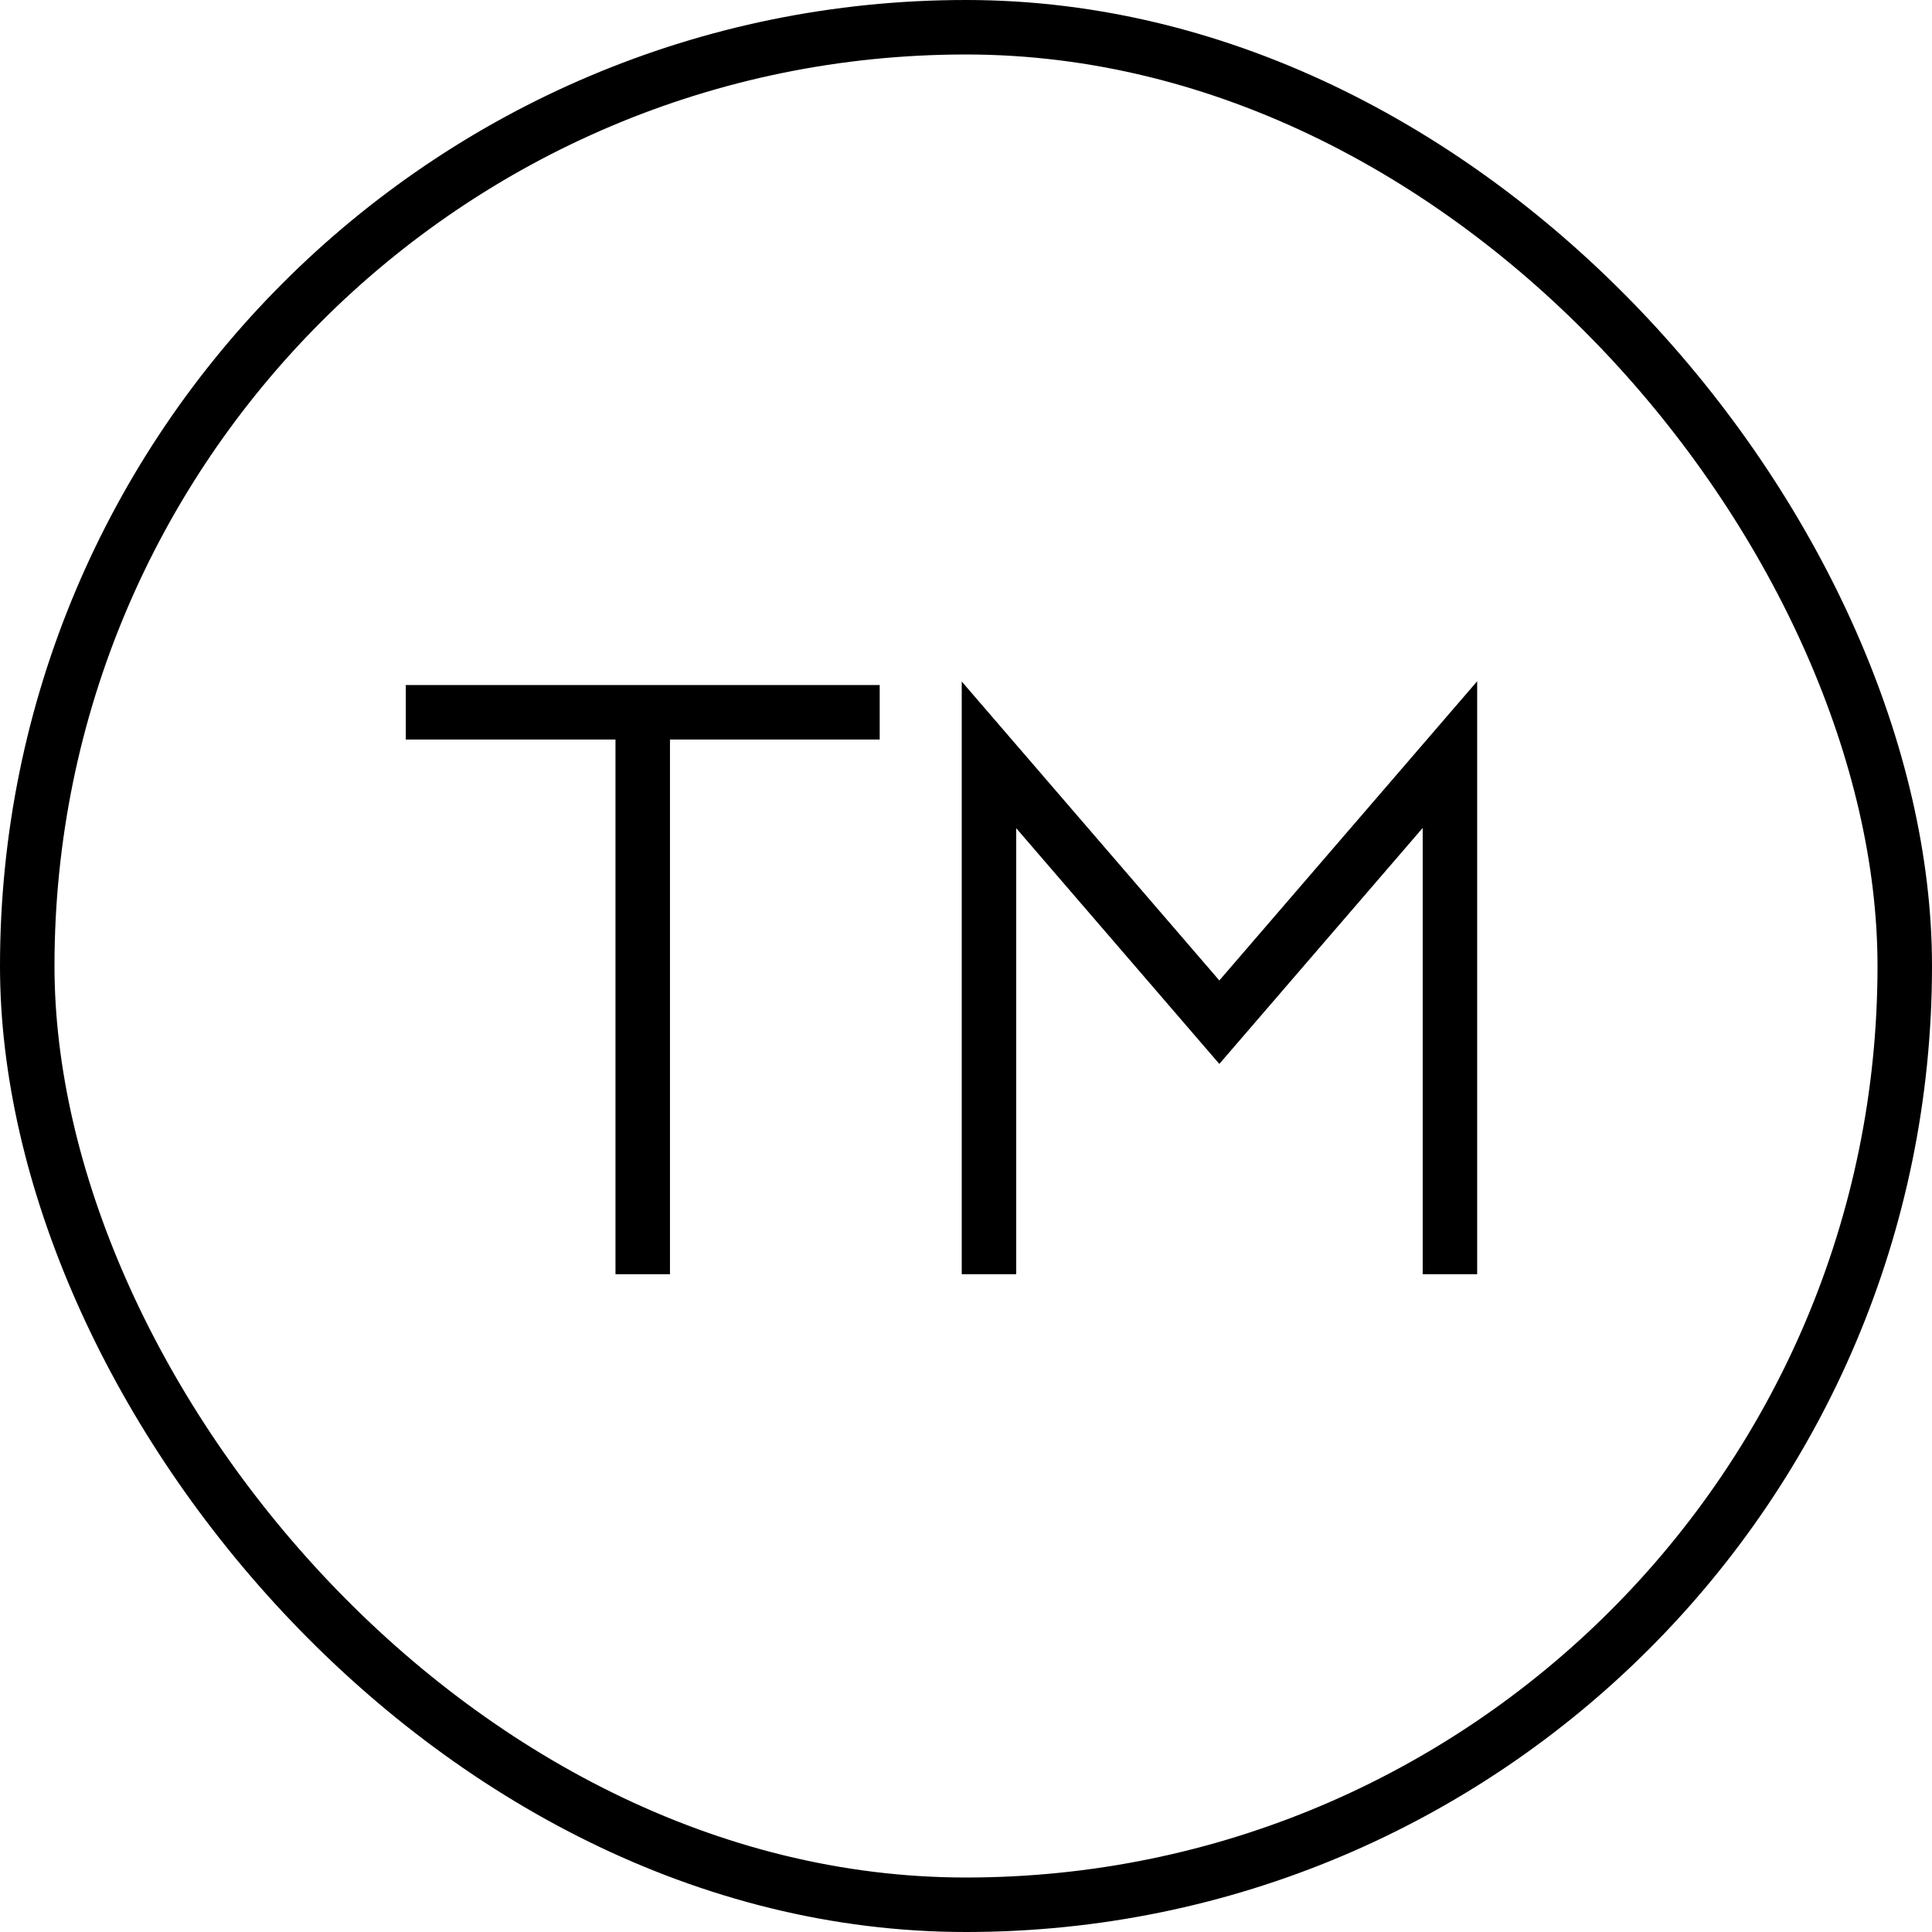
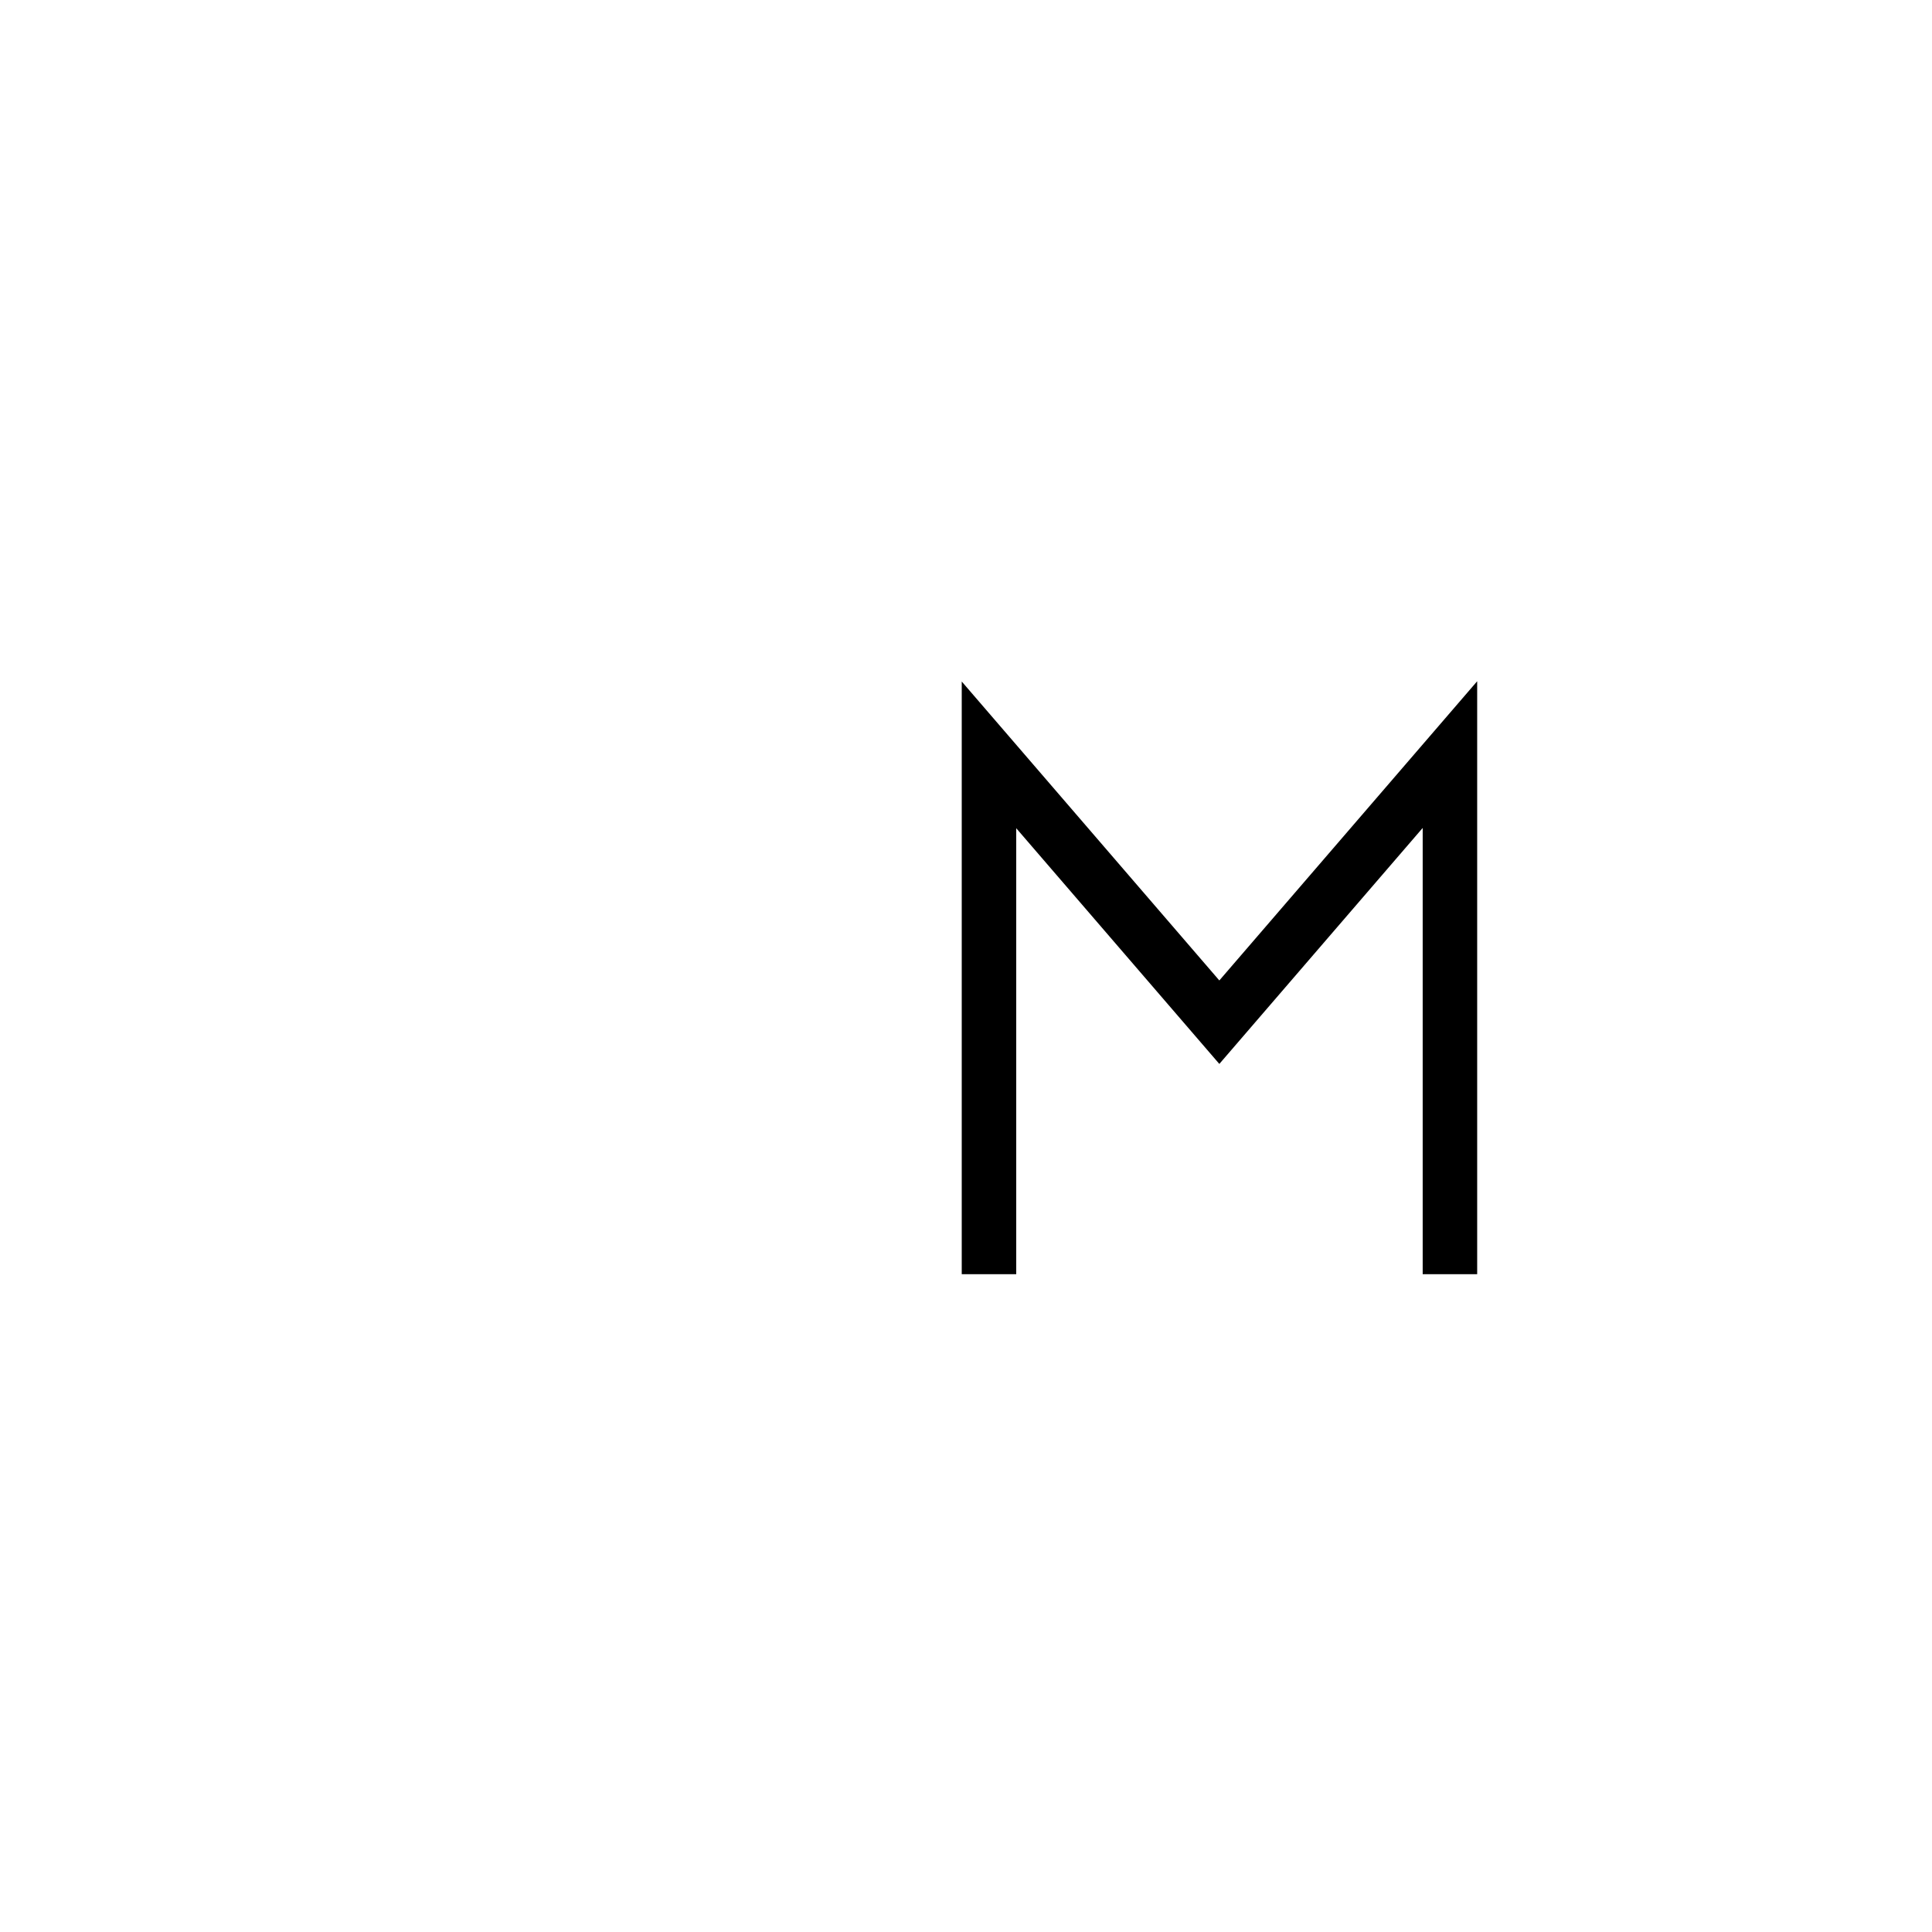
<svg xmlns="http://www.w3.org/2000/svg" viewBox="0 0 709.13 709.13">
  <g id="Layer_2" data-name="Layer 2">
    <g id="Layer_1-2" data-name="Layer 1">
-       <rect x="10" y="10" width="689.13" height="689.13" rx="344.57" fill="none" stroke="#000" stroke-miterlimit="10" stroke-width="20" />
-       <polyline points="148.94 261.44 322.89 261.44 235.91 261.44 235.91 467.69" fill="none" stroke="#000" stroke-miterlimit="10" stroke-width="20" />
      <polyline points="363 467.69 363 277.07 447.55 375.19 532.19 276.97 532.19 467.69" fill="none" stroke="#000" stroke-miterlimit="10" stroke-width="20" />
    </g>
  </g>
</svg>